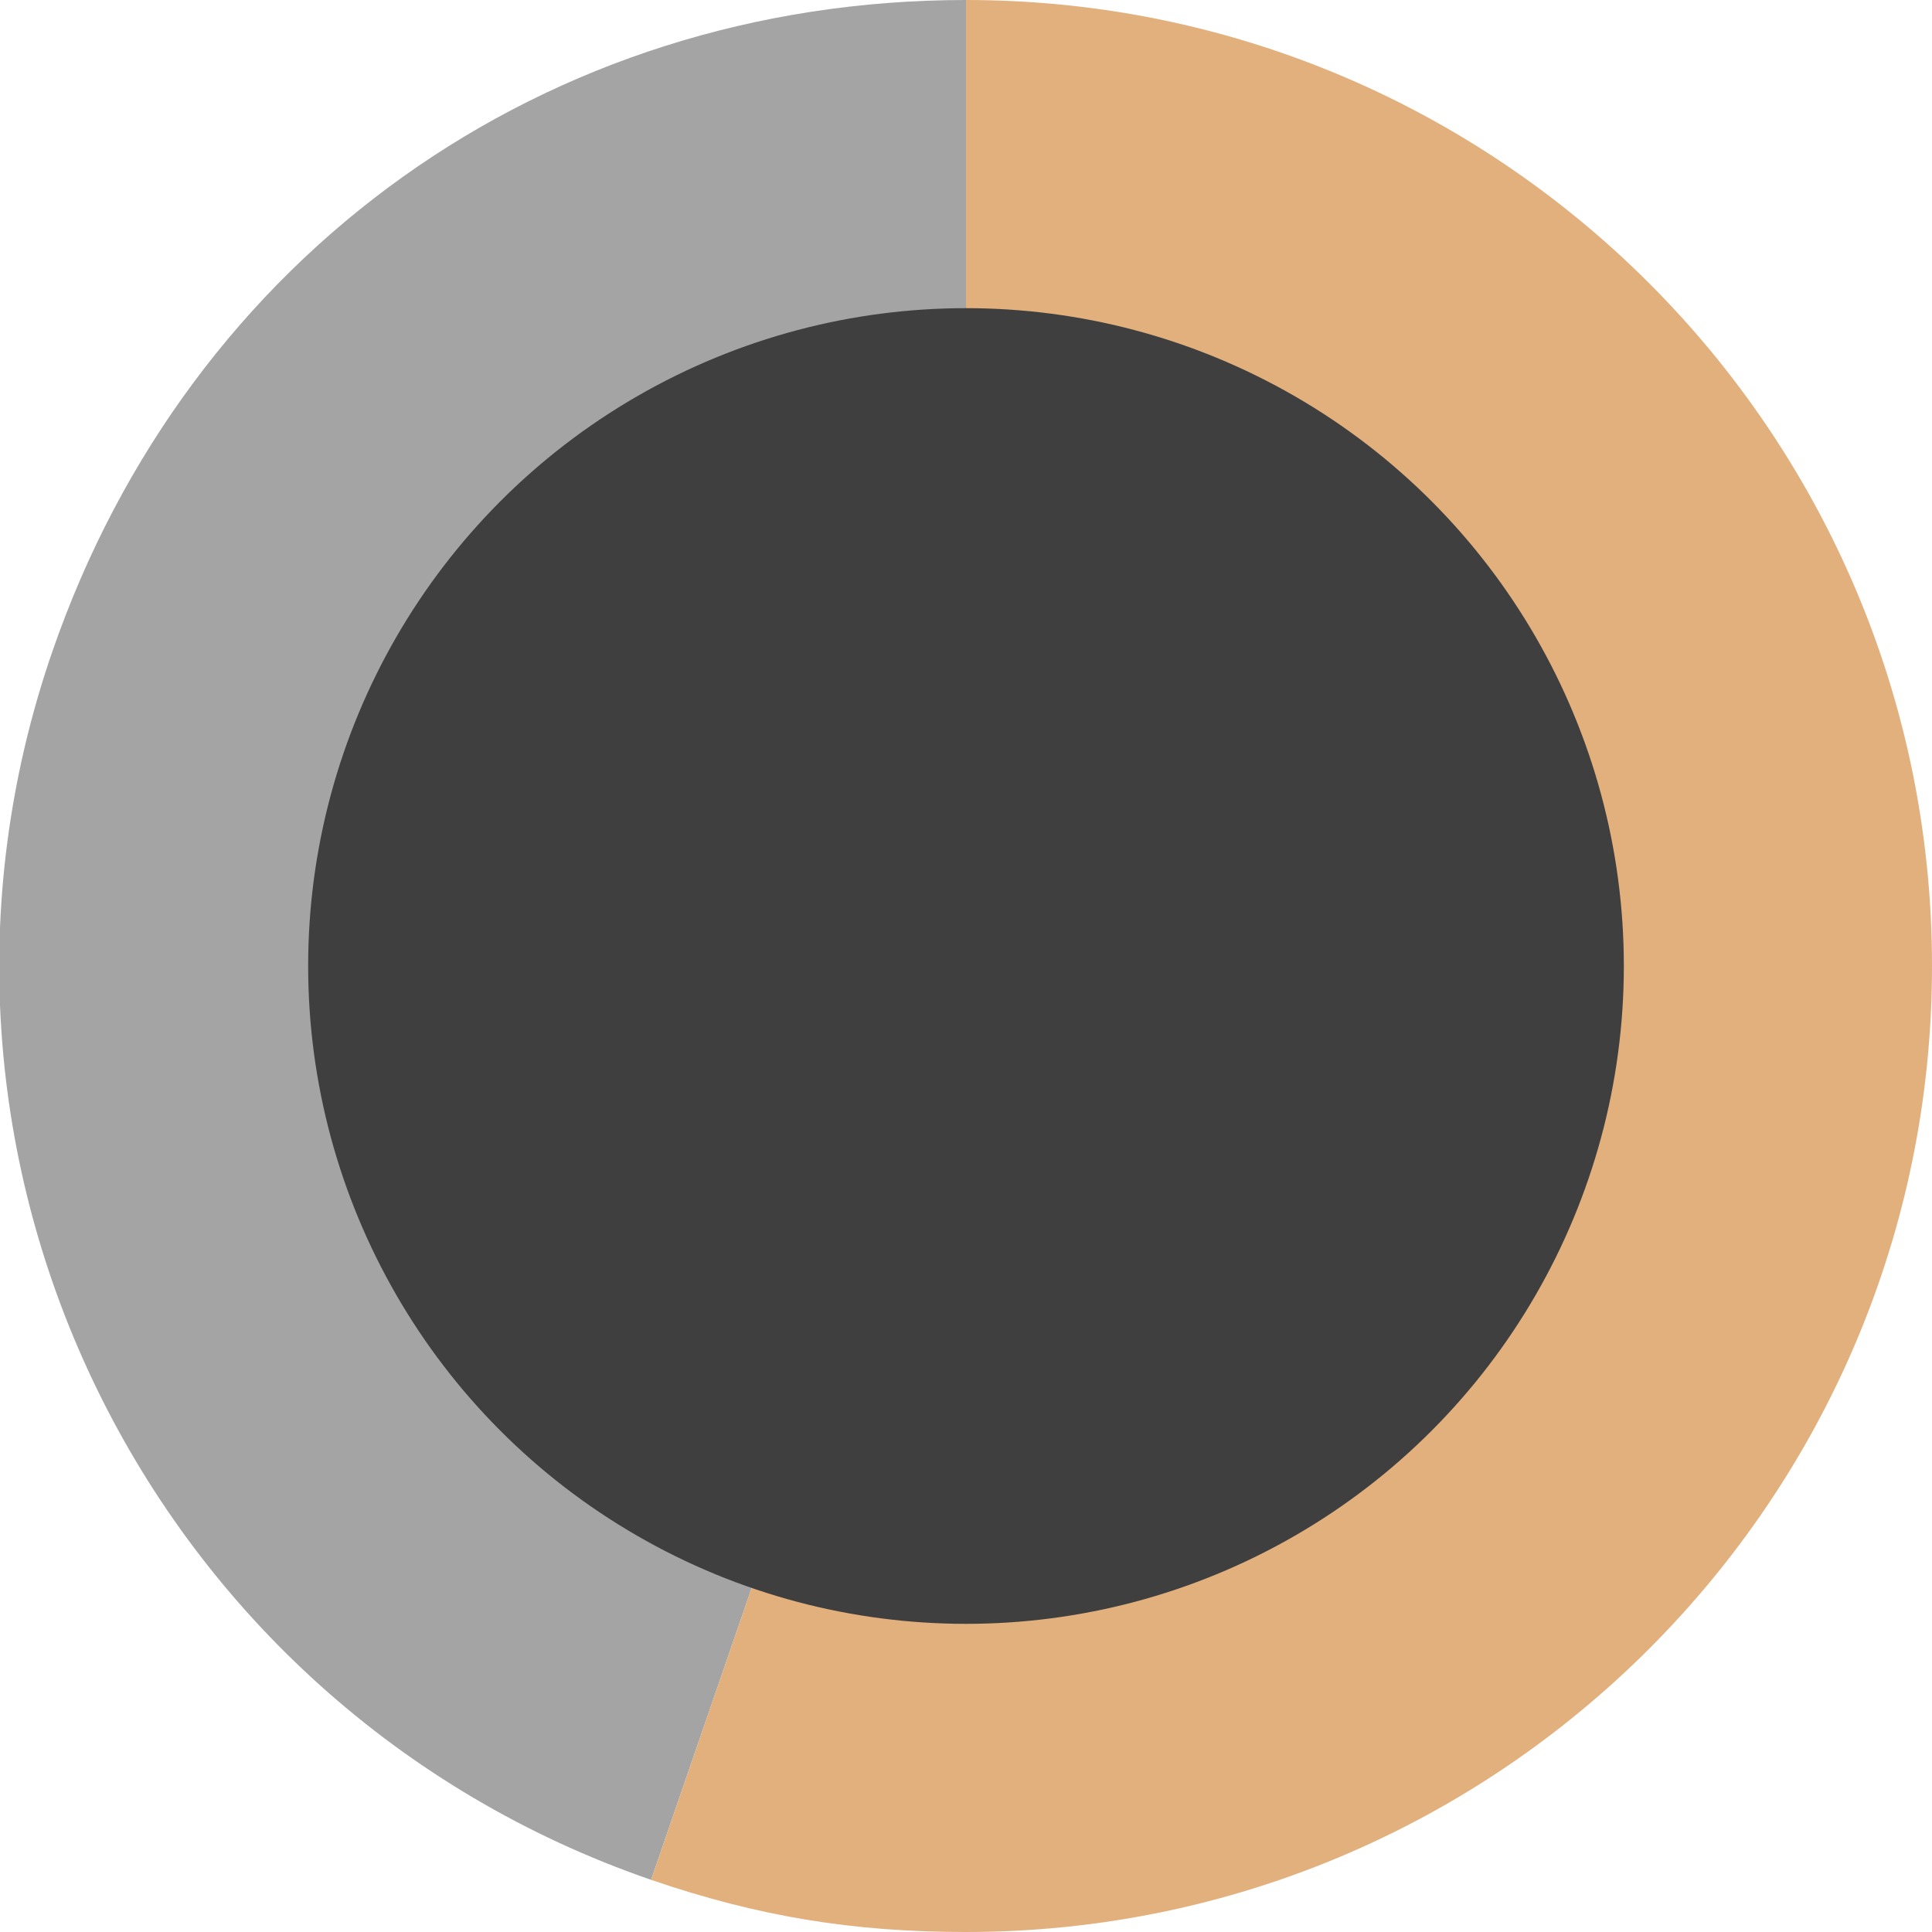
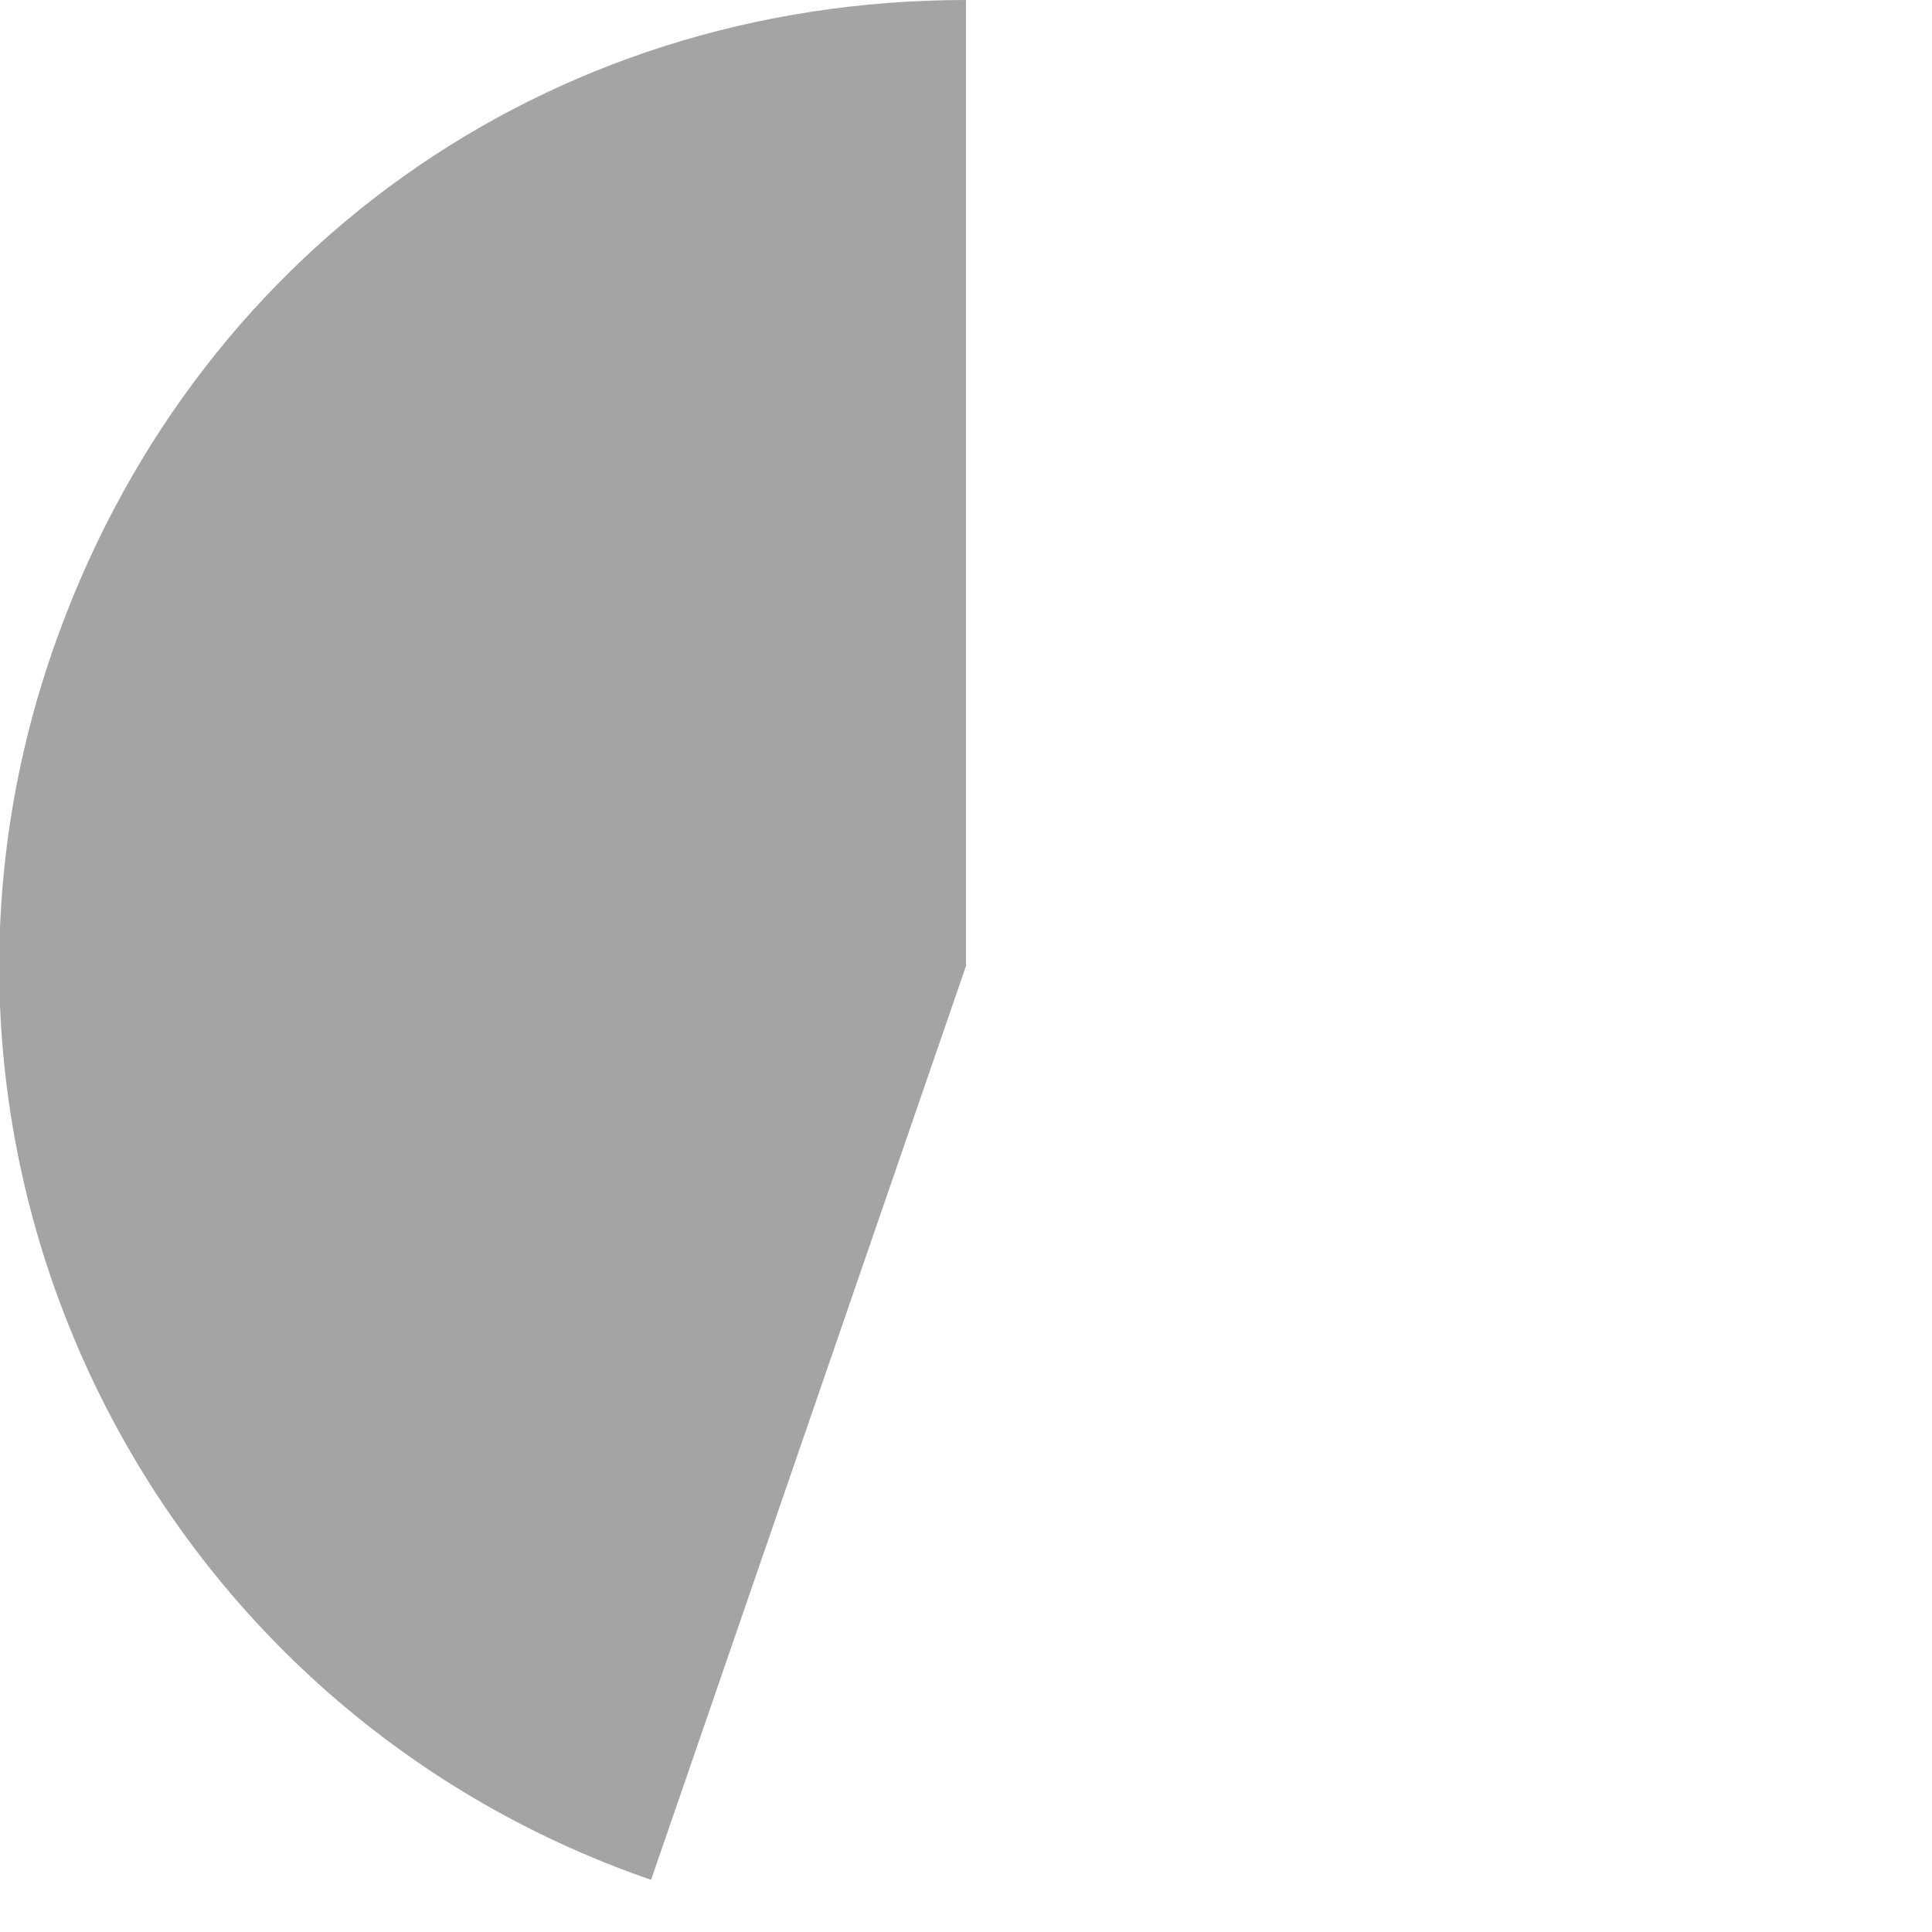
<svg xmlns="http://www.w3.org/2000/svg" id="Layer_1" x="0px" y="0px" viewBox="0 0 200 200" style="enable-background:new 0 0 200 200;" xml:space="preserve">
  <style type="text/css"> .st0{fill:#A4A4A4;} .st1{fill:#E2B07C;} .st2{fill:#403F3F;} </style>
  <g>
    <path class="st0" d="M100,100l-32.6,94.6c-52.2-18-80-74.9-62-127.1C19.6,26.3,56.5,0,100,0V100z" />
-     <path class="st1" d="M100,100V0c55.2,0,100,44.8,100,100s-44.8,100-100,100c-11.7,0-21.5-1.6-32.6-5.4L100,100z" />
  </g>
-   <circle class="st2" cx="100" cy="100" r="68.1" />
</svg>